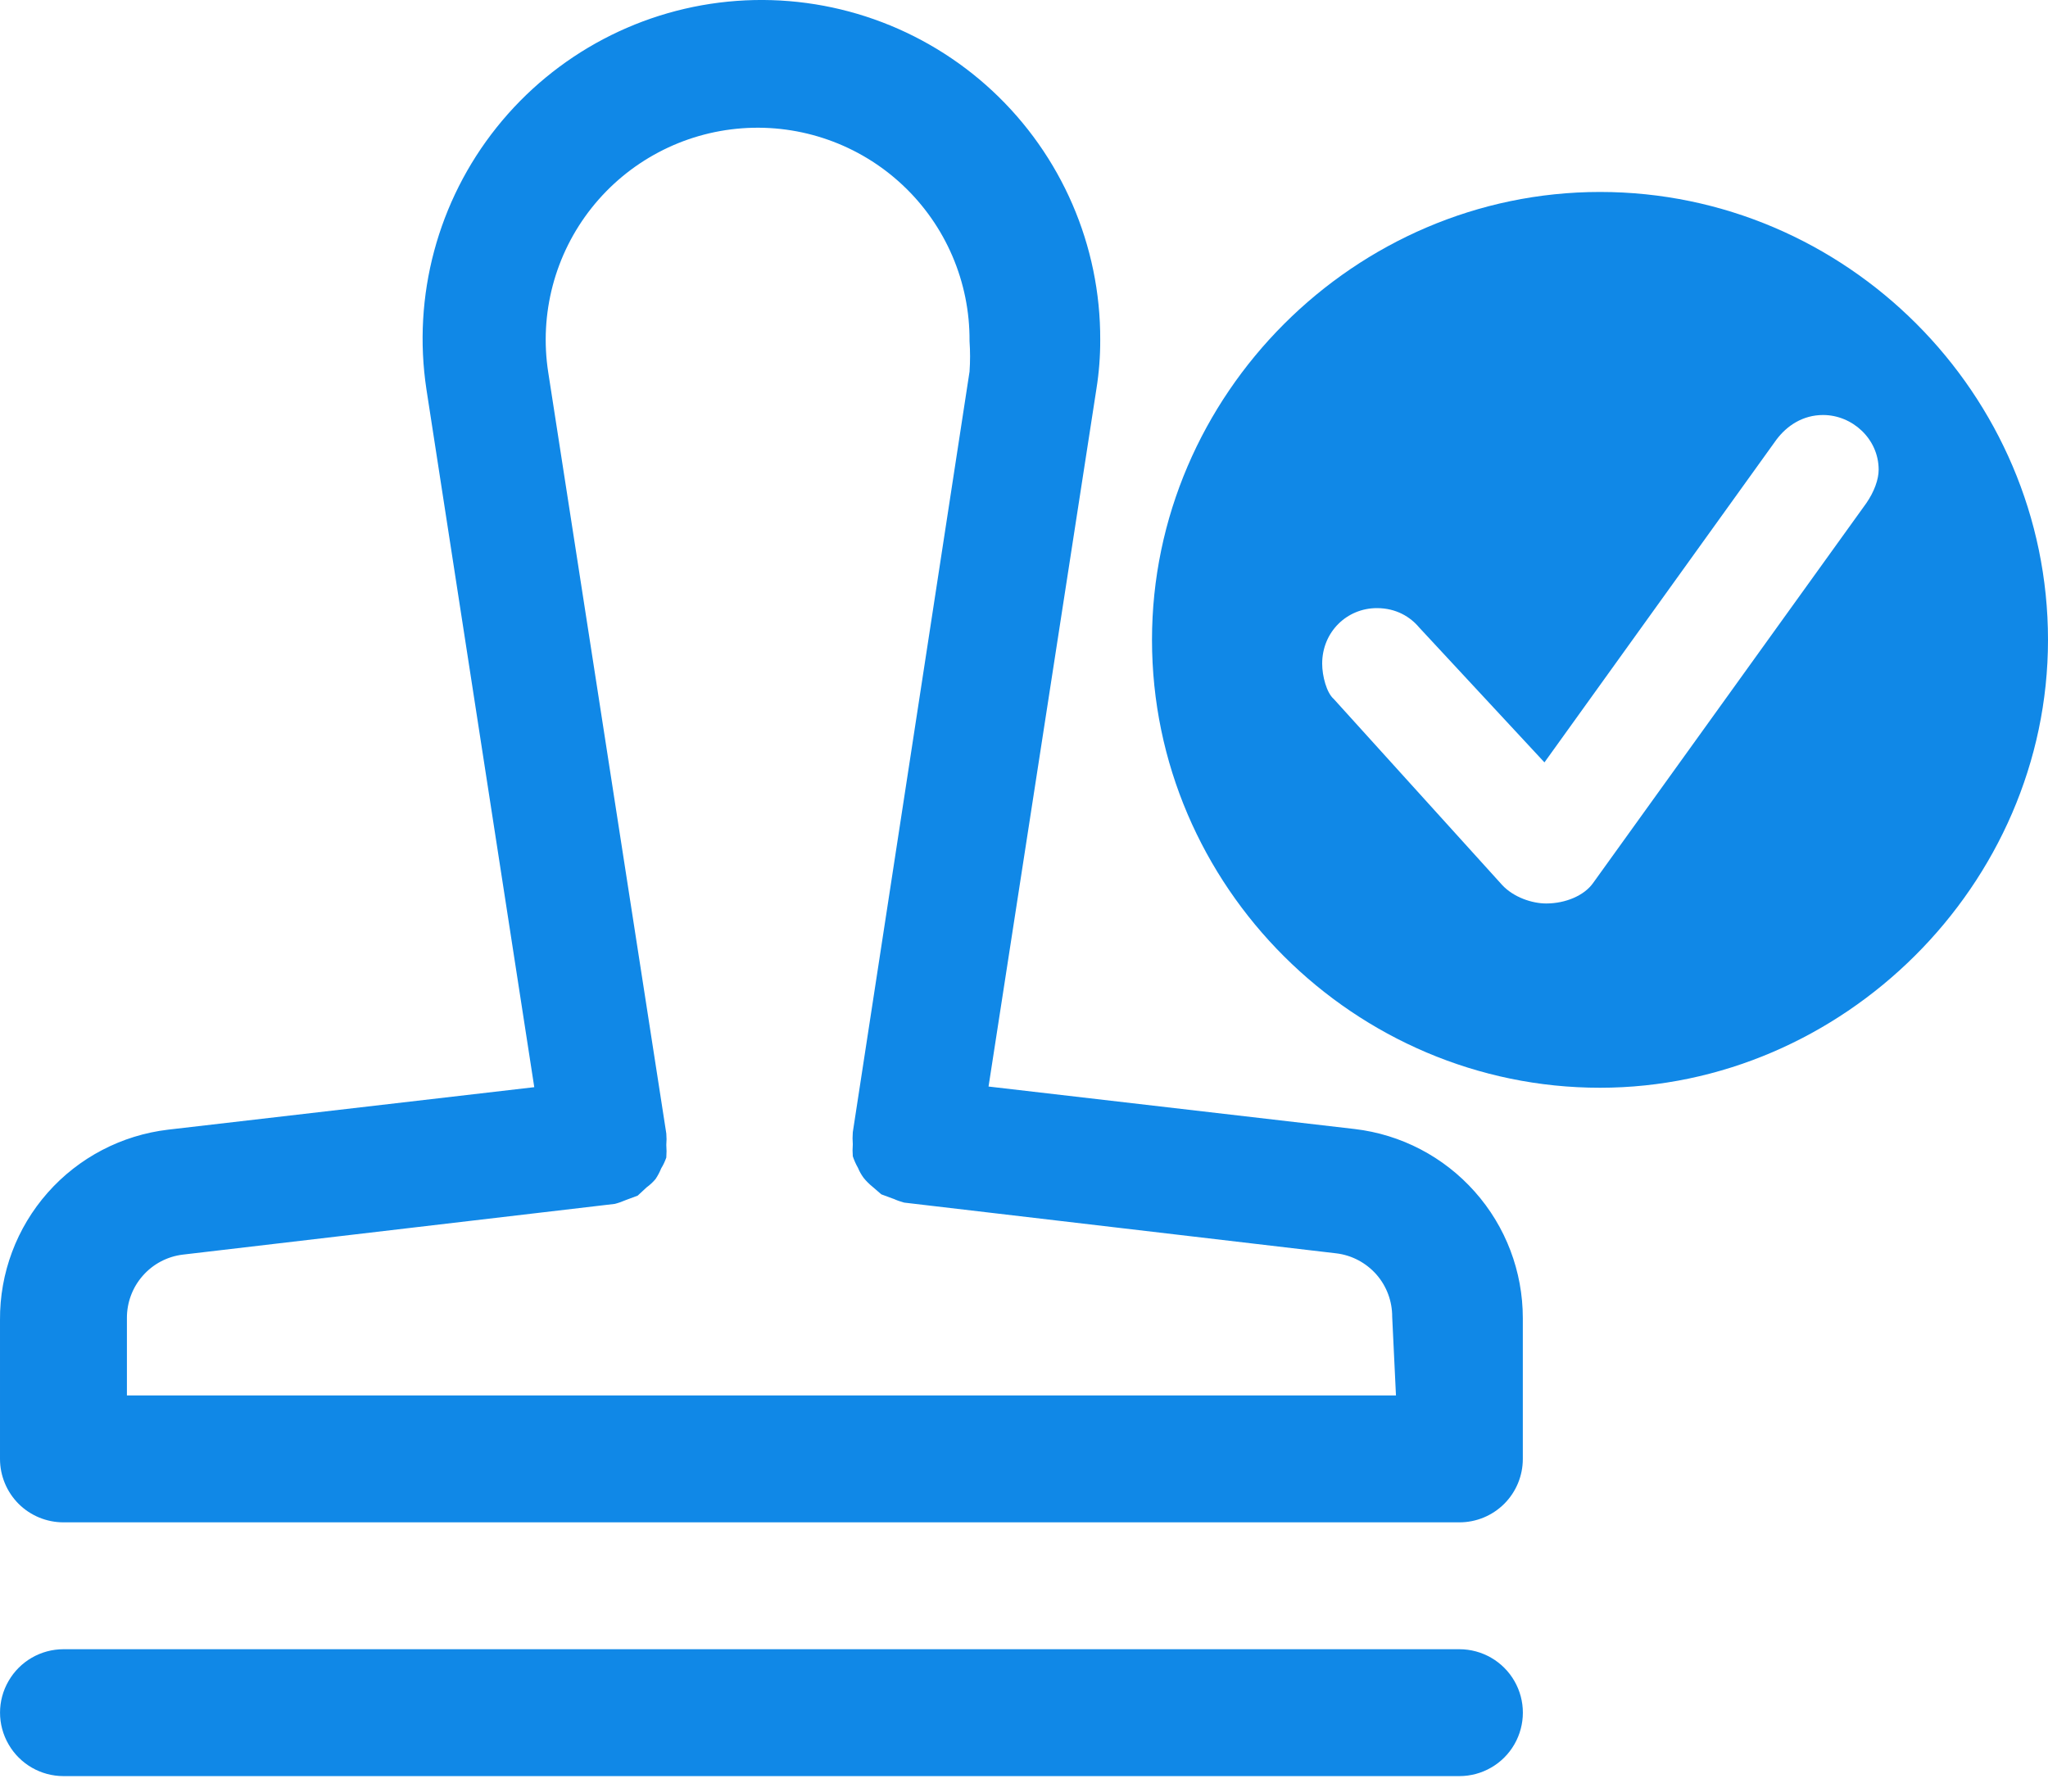
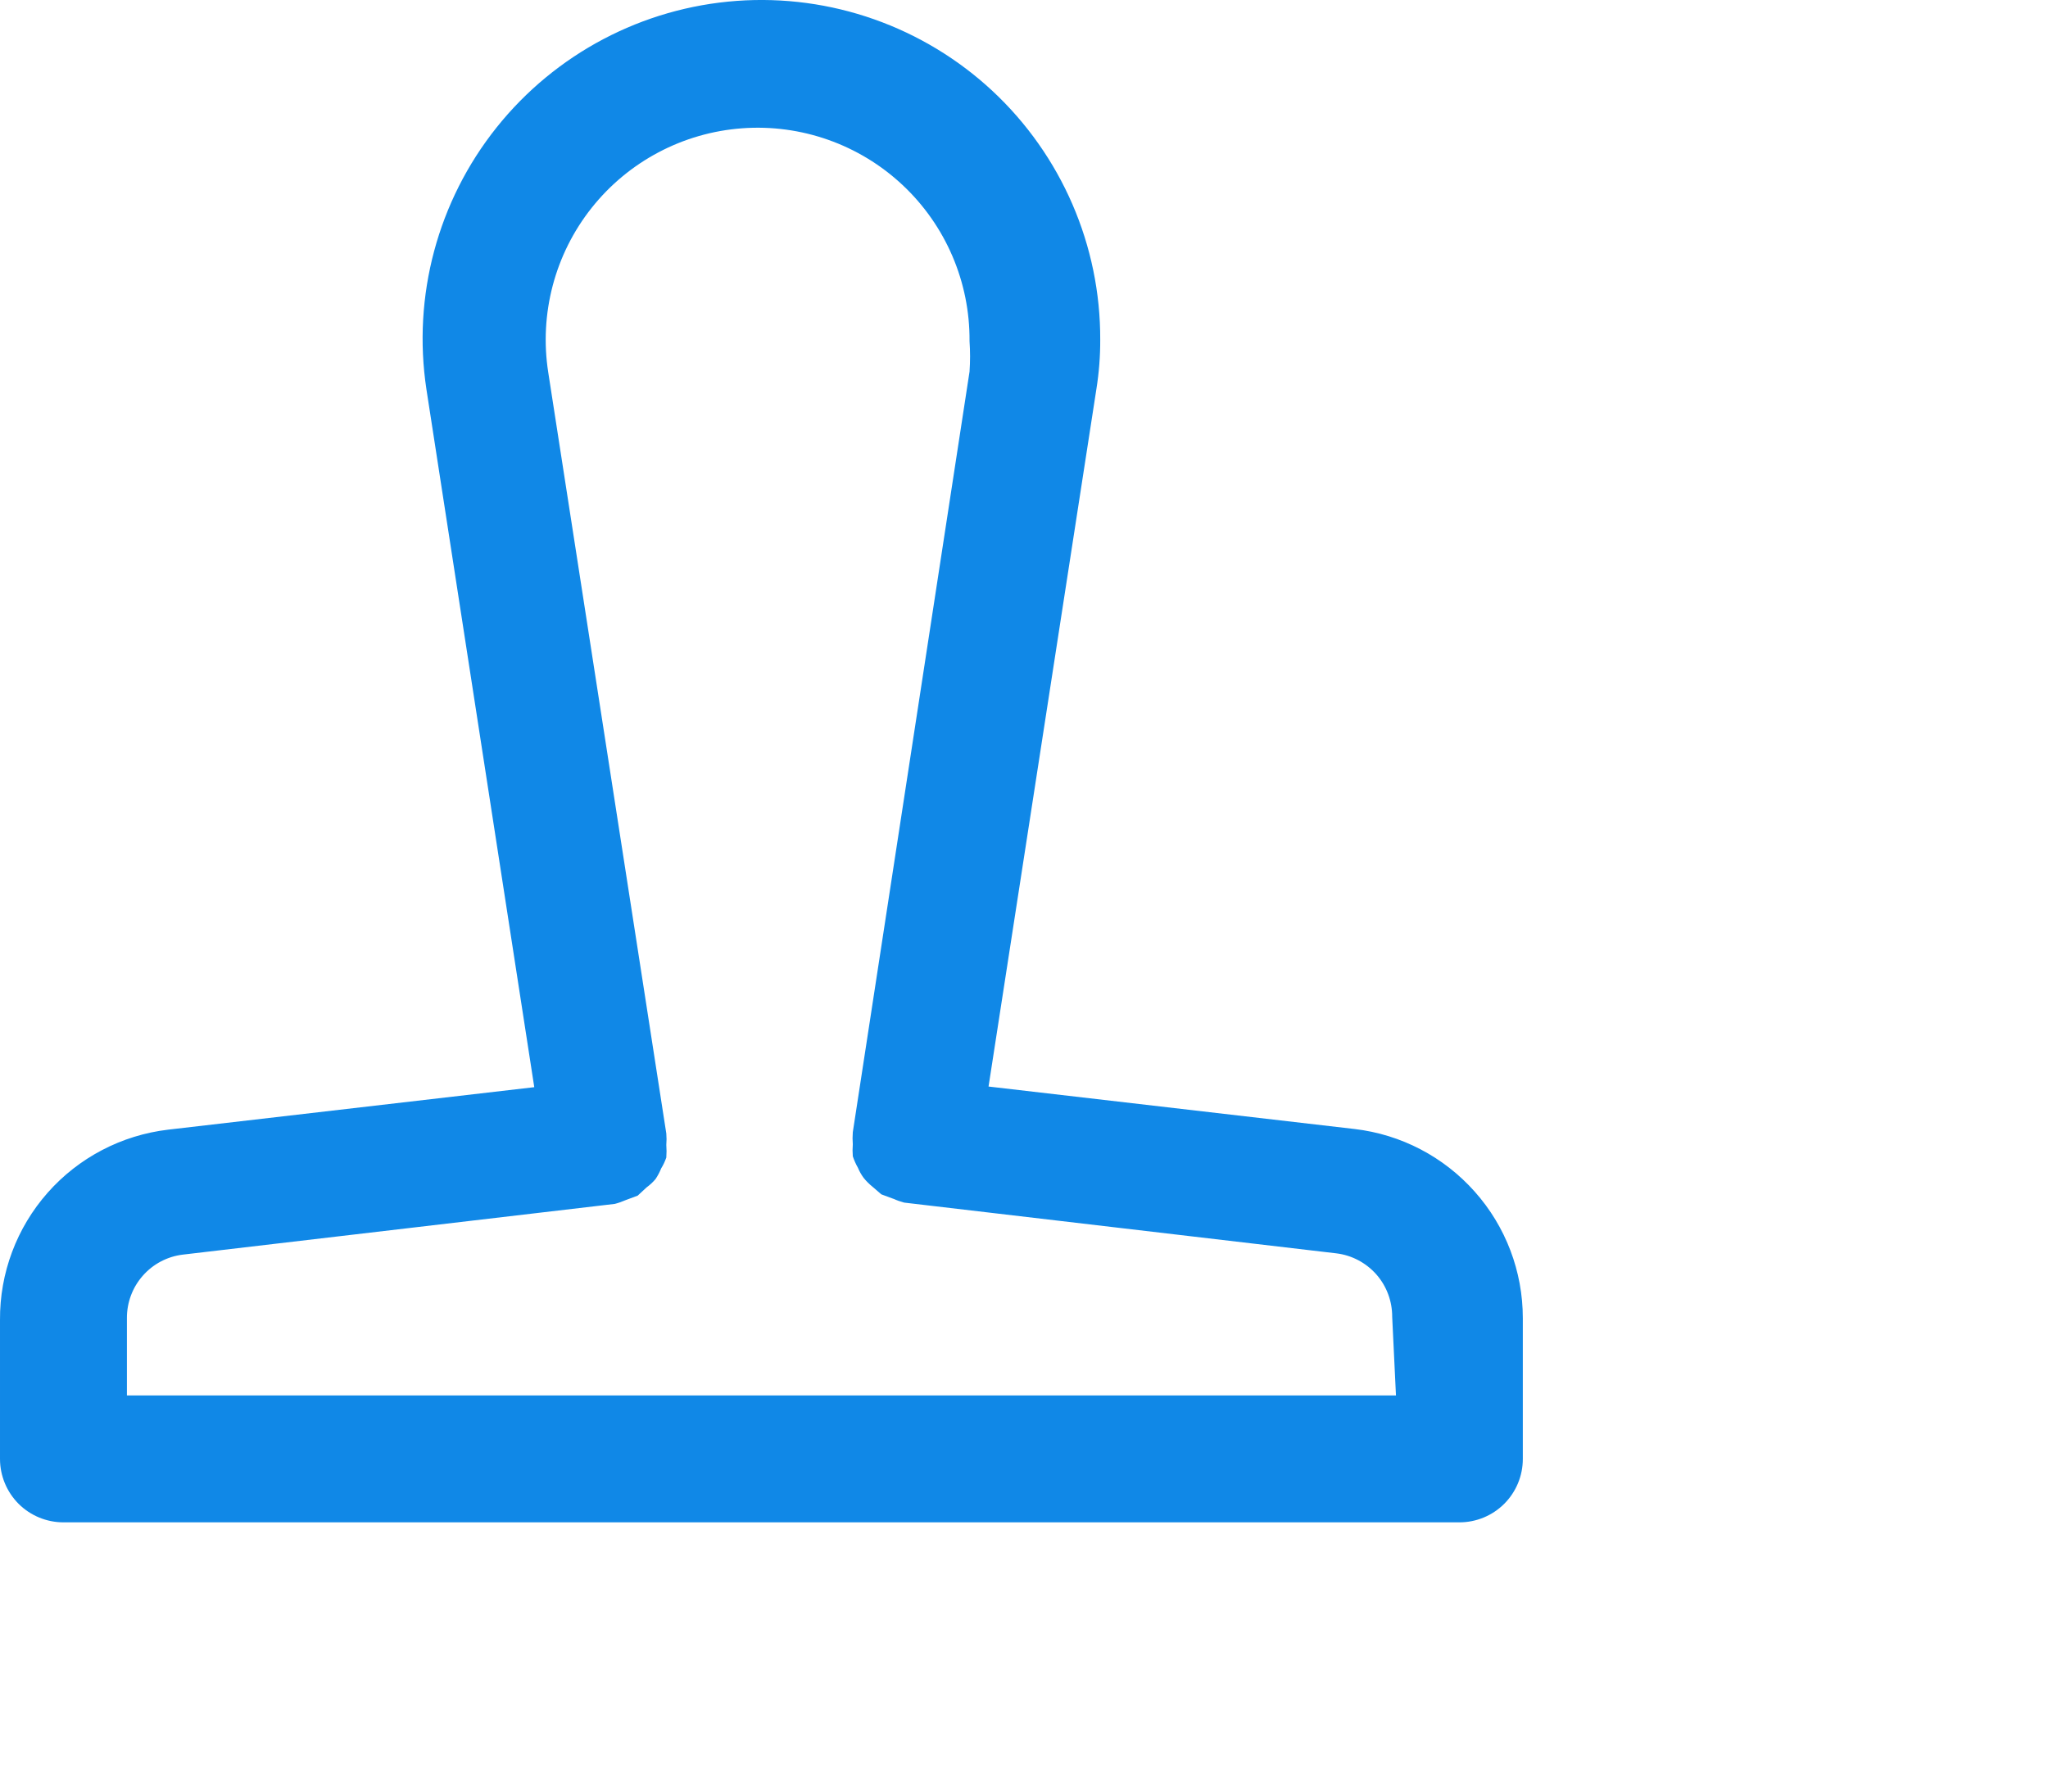
<svg xmlns="http://www.w3.org/2000/svg" width="32" height="28" viewBox="0 0 32 28" fill="none">
  <path d="M21.167 17.645L15.446 16.981L17.132 6.075C17.172 5.823 17.192 5.568 17.191 5.312C17.197 3.837 16.586 2.428 15.508 1.422C14.429 0.417 12.98 -0.094 11.509 0.014C10.039 0.122 8.68 0.839 7.76 1.991C6.84 3.143 6.442 4.627 6.663 6.085L8.348 16.991L2.627 17.655C1.9 17.741 1.23 18.091 0.745 18.64C0.26 19.189 -0.005 19.897 7.21426e-05 20.63V22.801C7.21426e-05 23.064 0.105 23.316 0.29 23.502C0.476 23.688 0.729 23.792 0.991 23.792H22.803C23.066 23.792 23.318 23.688 23.504 23.502C23.69 23.316 23.794 23.064 23.794 22.801V20.6C23.794 19.871 23.527 19.167 23.042 18.623C22.558 18.078 21.891 17.73 21.167 17.645L21.167 17.645ZM21.812 21.809H1.983V20.6C1.982 20.356 2.07 20.12 2.231 19.938C2.391 19.755 2.614 19.637 2.856 19.608L9.607 18.815C9.665 18.8 9.721 18.78 9.776 18.756L9.964 18.686L10.103 18.557C10.154 18.52 10.201 18.476 10.242 18.428C10.278 18.375 10.307 18.319 10.331 18.26C10.364 18.207 10.39 18.15 10.411 18.091C10.416 18.025 10.416 17.959 10.411 17.893C10.416 17.834 10.416 17.774 10.411 17.715L8.566 5.818C8.424 4.904 8.67 3.972 9.245 3.248C9.82 2.524 10.672 2.073 11.595 2.005C12.517 1.937 13.426 2.258 14.101 2.89C14.776 3.522 15.156 4.407 15.149 5.332C15.16 5.49 15.16 5.649 15.149 5.808L13.325 17.695C13.32 17.757 13.32 17.82 13.325 17.883C13.32 17.946 13.32 18.009 13.325 18.071C13.346 18.133 13.372 18.193 13.405 18.25C13.428 18.306 13.458 18.359 13.494 18.408C13.535 18.459 13.582 18.506 13.633 18.547L13.771 18.666L13.96 18.736V18.735C14.014 18.76 14.071 18.78 14.128 18.795L20.88 19.588C21.122 19.617 21.344 19.735 21.506 19.918C21.666 20.1 21.754 20.336 21.753 20.58L21.812 21.809Z" fill="#1088E7" />
-   <path d="M22.803 25.775H0.992C0.638 25.775 0.311 25.964 0.134 26.271C-0.044 26.577 -0.044 26.955 0.134 27.262C0.311 27.569 0.638 27.758 0.992 27.758H22.803C23.157 27.758 23.485 27.569 23.662 27.262C23.839 26.955 23.839 26.577 23.662 26.271C23.485 25.964 23.157 25.775 22.803 25.775Z" fill="#1088E7" />
-   <path d="M25 17C28.789 17 32 13.831 32 10C32 6.156 28.845 3 25 3C21.169 3 18 6.169 18 10C18 13.858 21.169 17 25 17ZM24.159 14.12C23.939 14.12 23.65 14.024 23.471 13.831L20.839 10.923C20.728 10.827 20.659 10.565 20.659 10.372C20.659 9.876 21.045 9.504 21.514 9.504C21.817 9.504 22.037 9.642 22.175 9.807L24.132 11.915L27.756 6.872C27.921 6.652 28.169 6.486 28.486 6.486C28.941 6.486 29.354 6.858 29.354 7.341C29.354 7.492 29.285 7.685 29.161 7.864L24.89 13.803C24.752 13.996 24.463 14.12 24.159 14.12Z" fill="#1088E7" />
</svg>